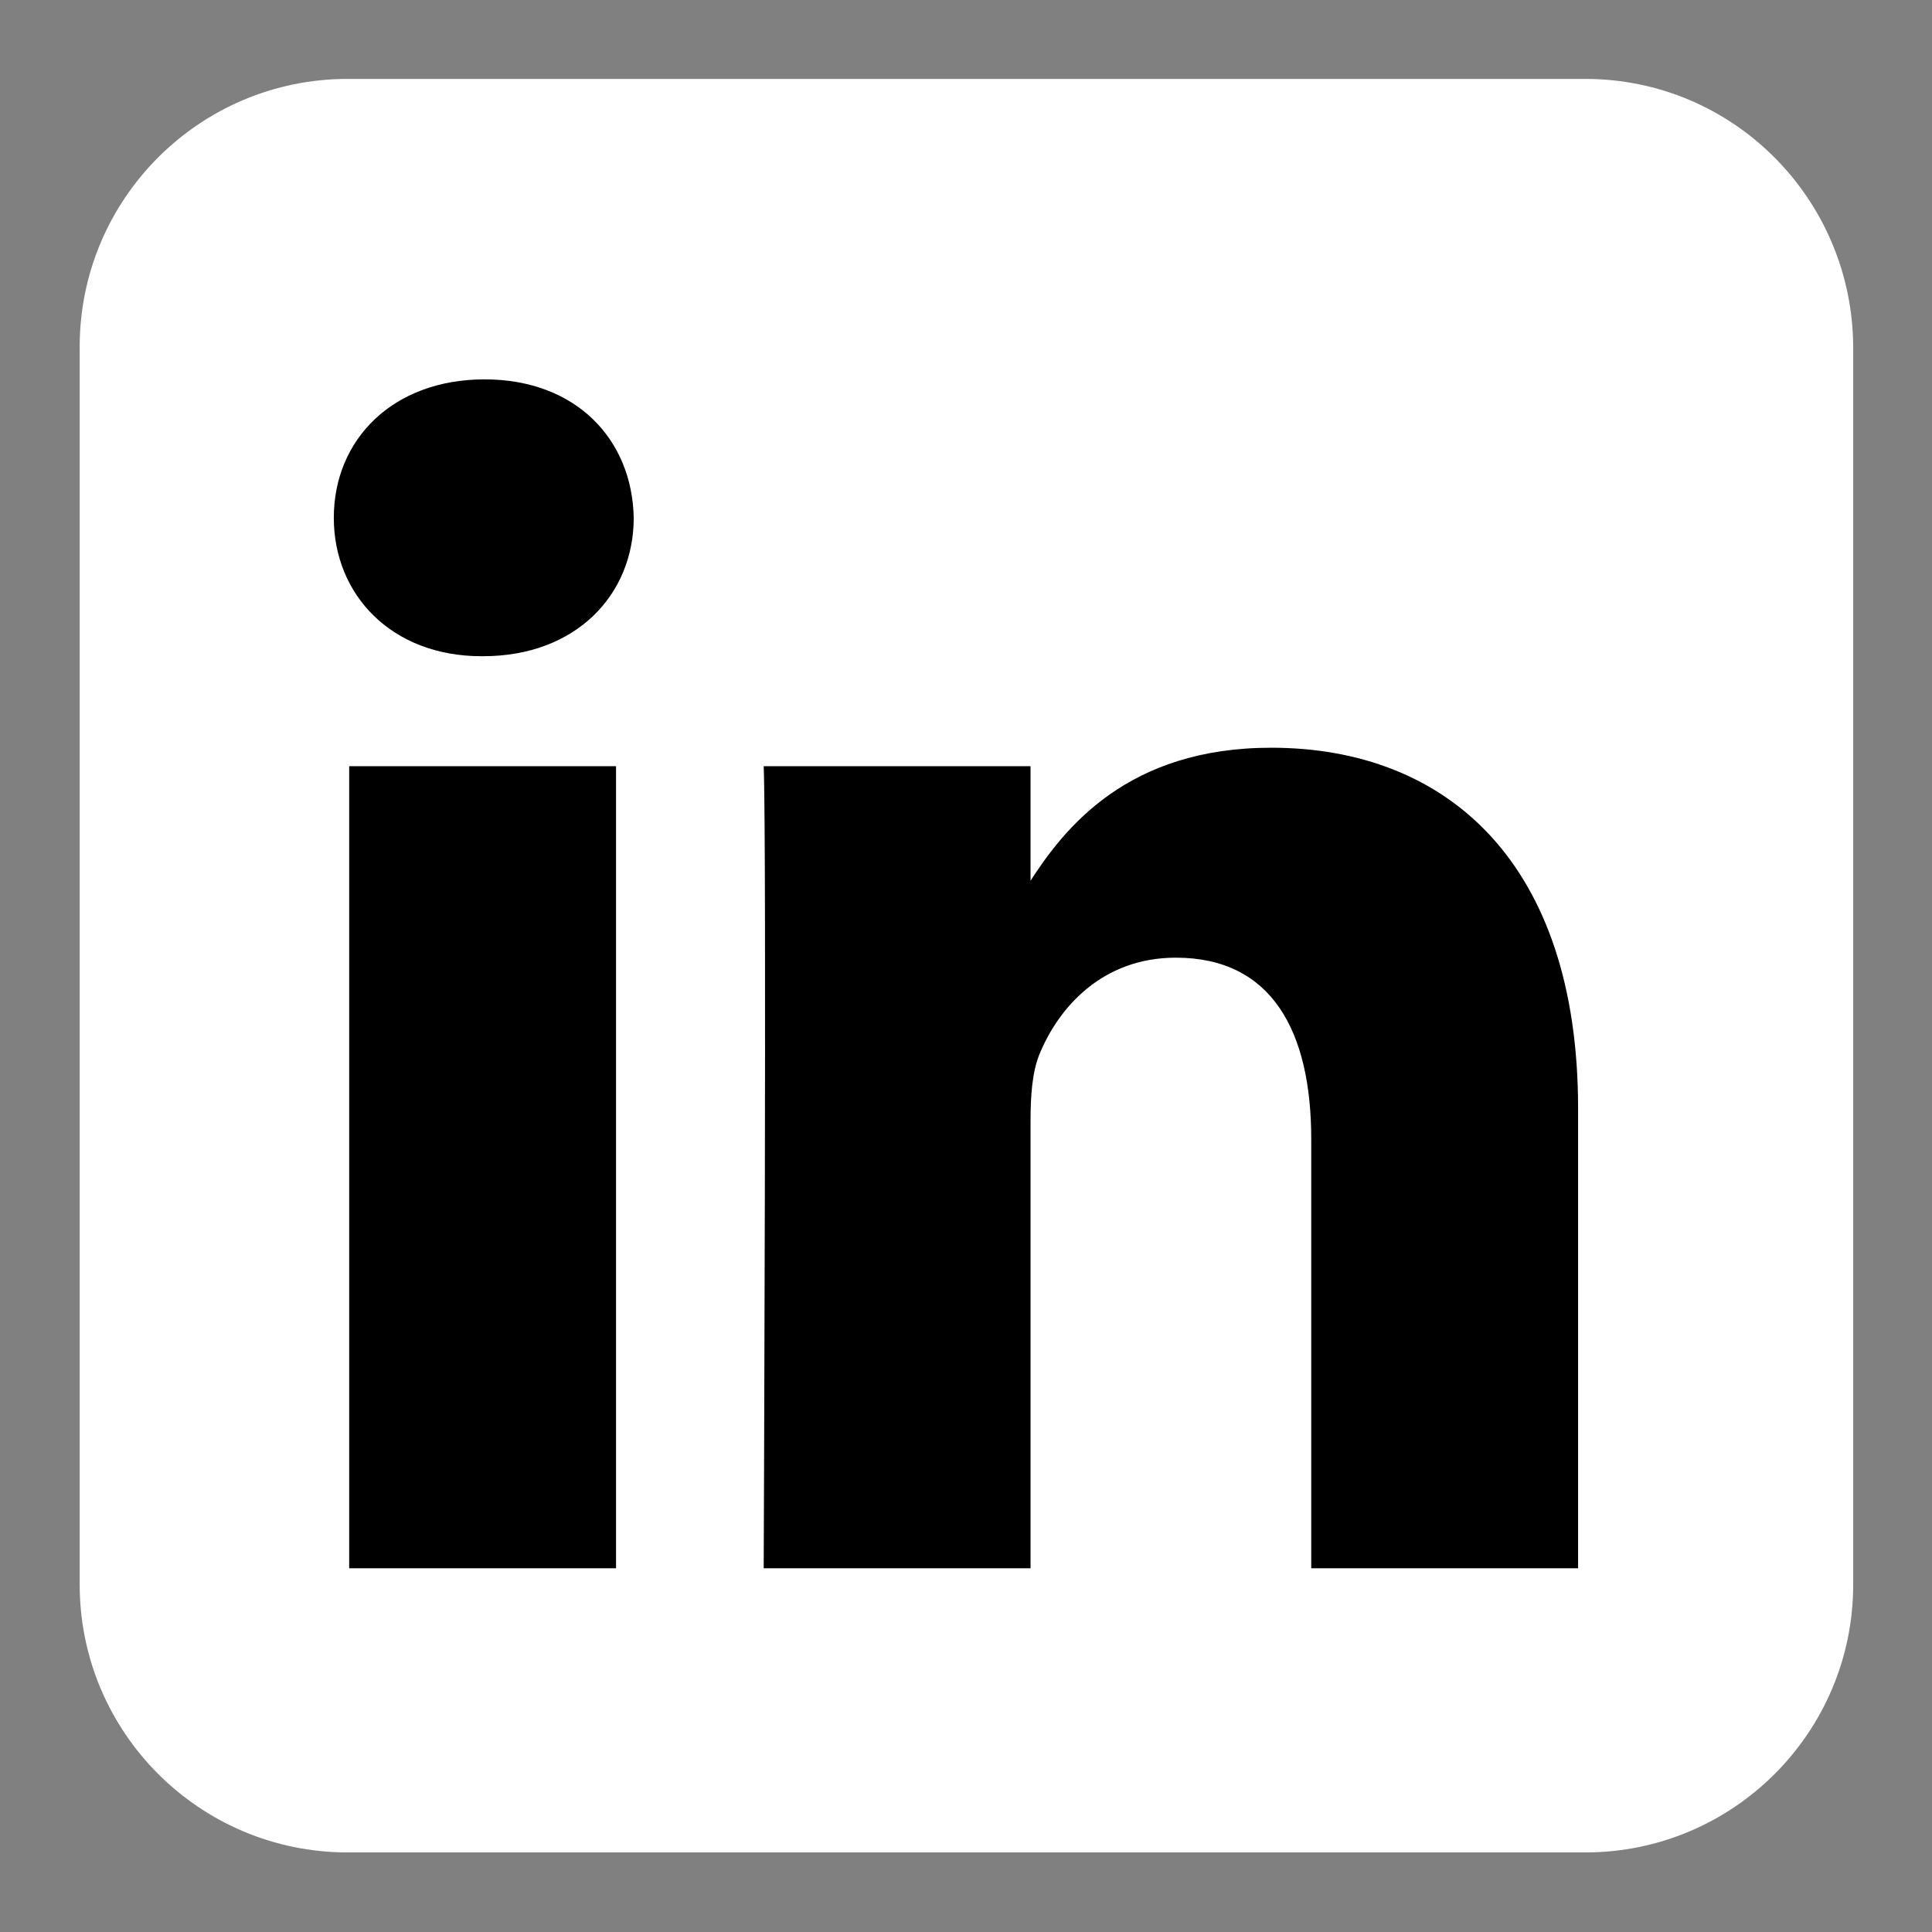
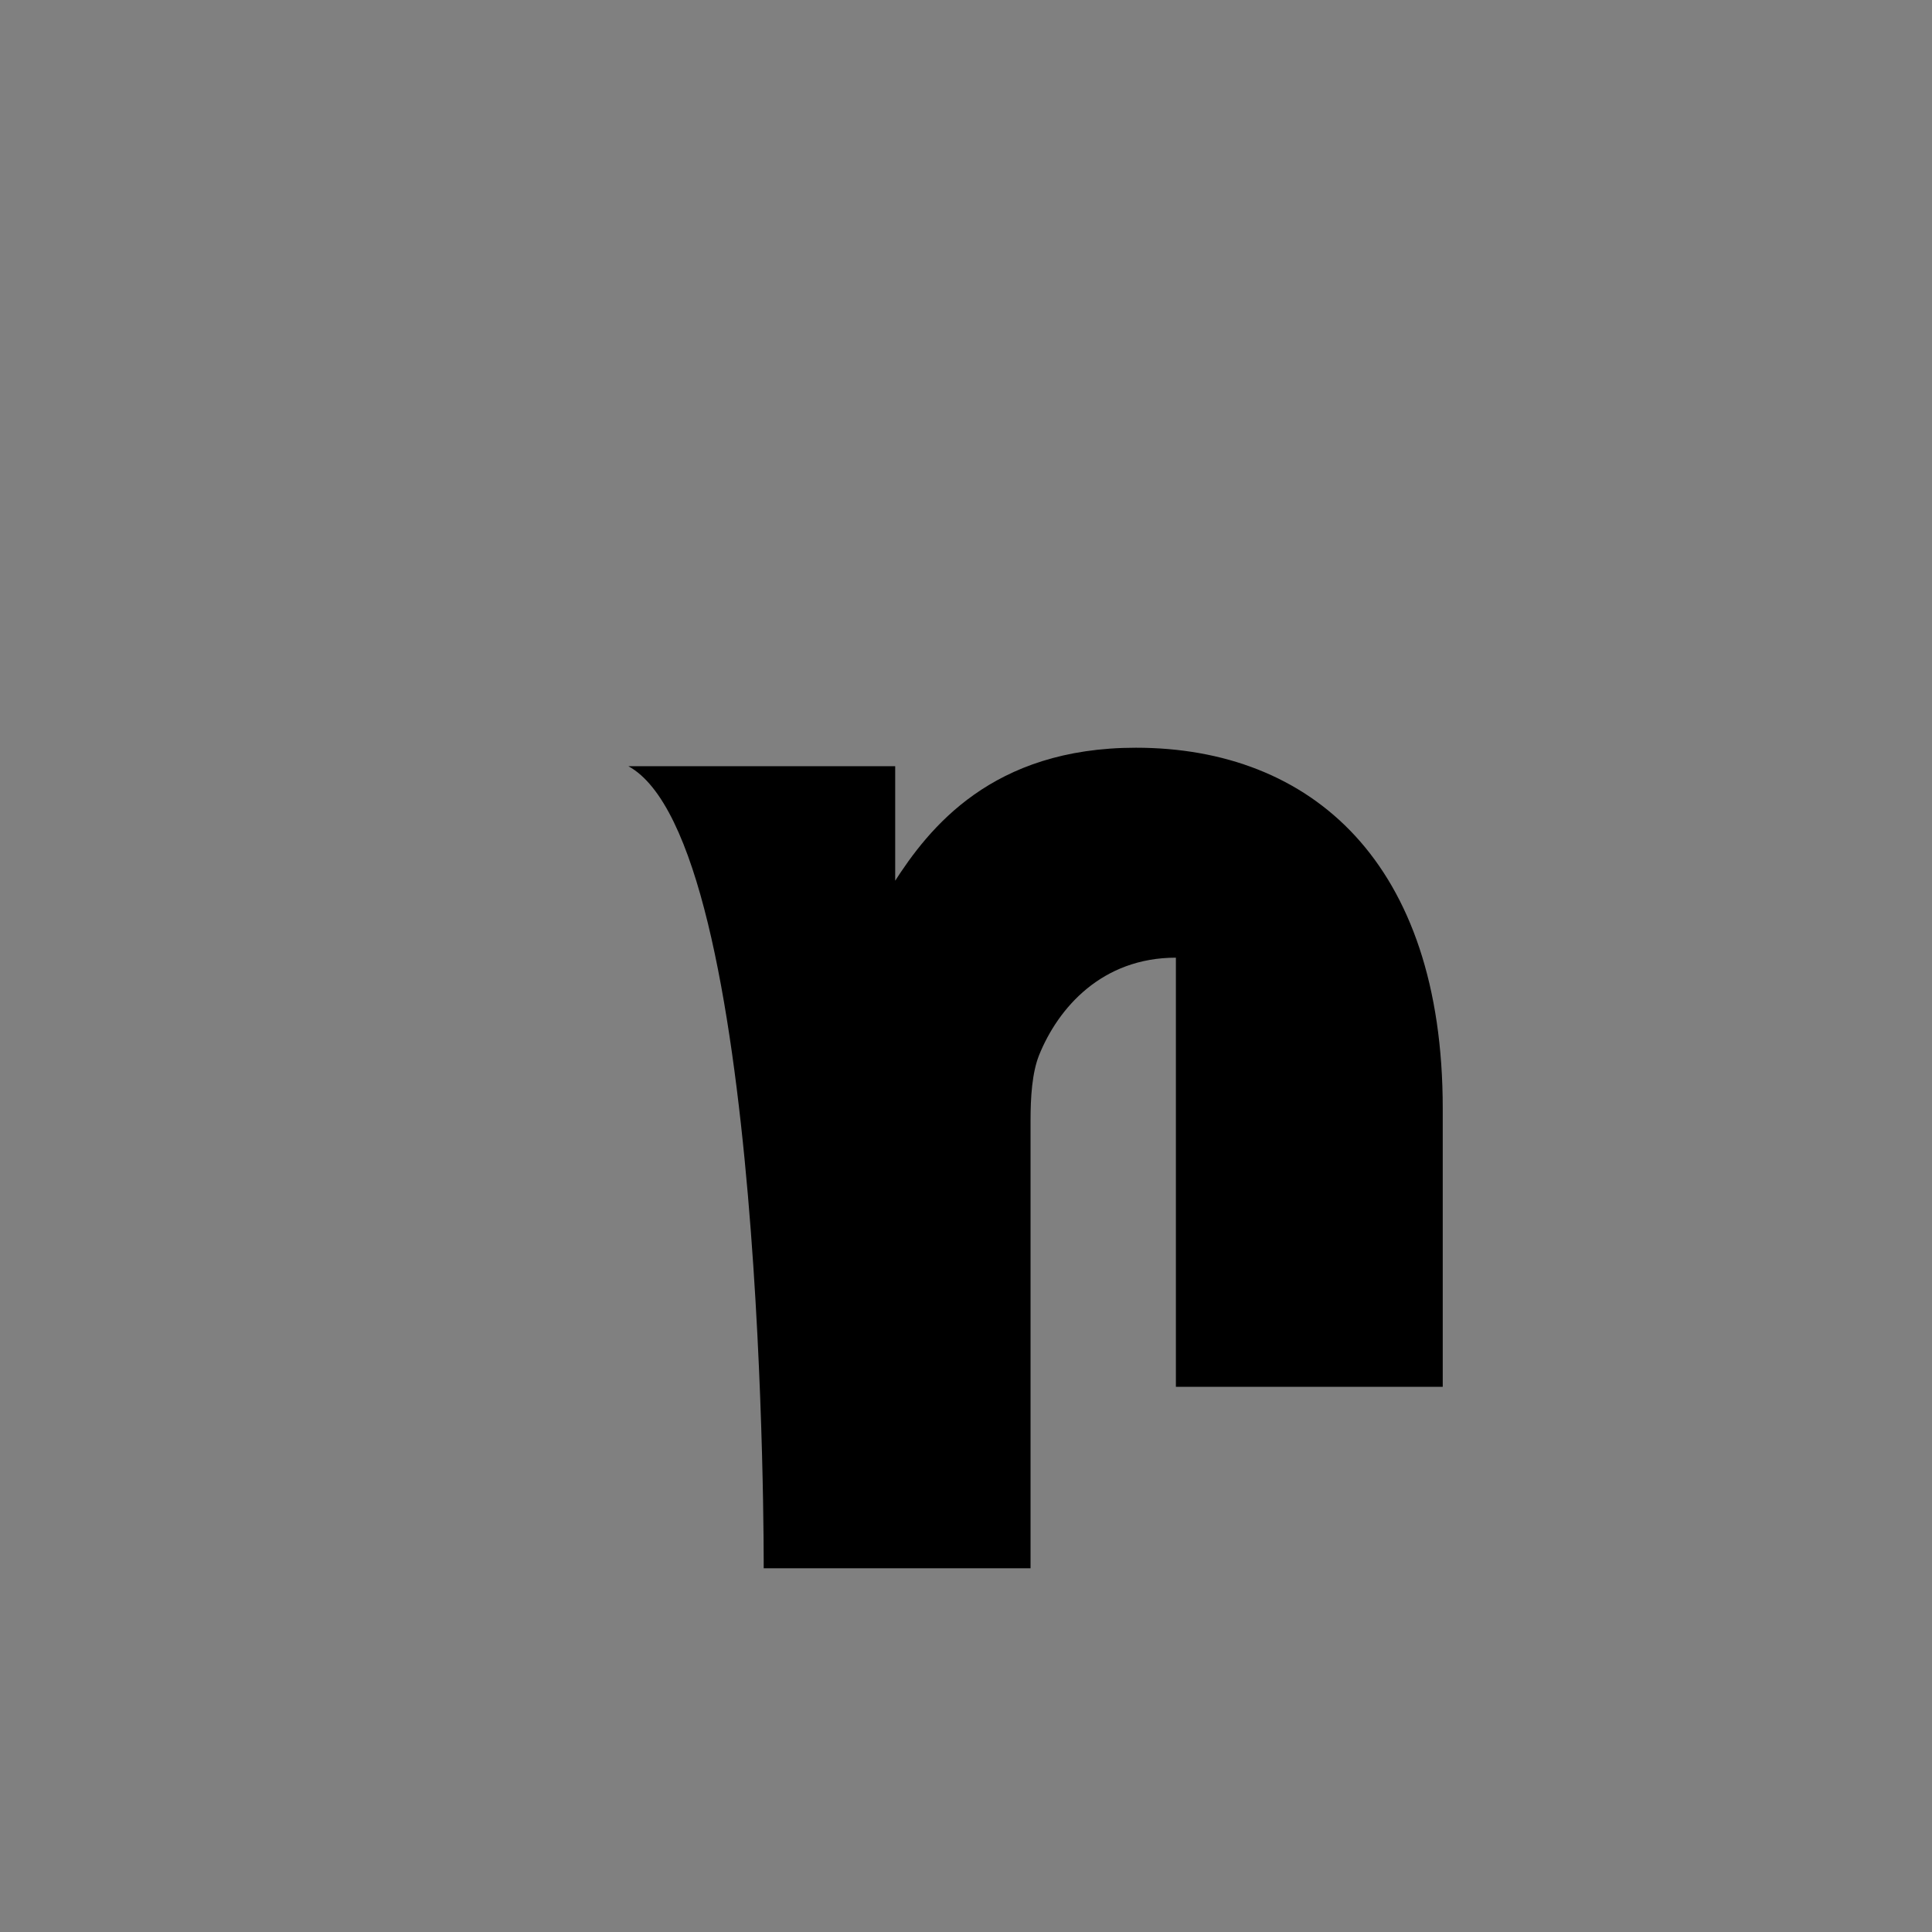
<svg xmlns="http://www.w3.org/2000/svg" xmlns:ns1="http://www.inkscape.org/namespaces/inkscape" xmlns:ns2="http://sodipodi.sourceforge.net/DTD/sodipodi-0.dtd" version="1.1" id="svg2" ns1:output_extension="org.inkscape.output.svg.inkscape" ns1:version="0.47 r22583" ns2:docname="linkedin.svg" ns2:version="0.32" x="0px" y="0px" viewBox="0 0 256 256" style="enable-background:new 0 0 256 256;" xml:space="preserve">
  <rect x="0" y="0" width="256" height="256" fill="#808080" stroke="none" />
  <style type="text/css">
	.st0{fill:#FFFFFF;}
</style>
  <g id="layer1" transform="translate(-373.642,-318.344)" ns1:groupmode="layer" ns1:label="Layer 1">
-     <path id="rect1942" ns1:export-filename="C:\Documents and Settings\Molumen\Desktop\path3511111.png" ns1:export-xdpi="7.7063322" ns1:export-ydpi="7.7063322" class="st0" d="   M583.7,328.8h-164c-19.6,0-35.5,15.9-35.5,35.5v164c0,19.6,15.9,35.5,35.5,35.5h164c19.6,0,35.5-15.9,35.5-35.5v-164   C619.1,344.7,603.3,328.8,583.7,328.8z" />
-   </g>
+     </g>
  <g id="layer1_1_" transform="translate(-200.552,-393.962)" ns1:groupmode="layer" ns1:label="Layer 1">
    <g id="g3019" transform="matrix(1.019,0,0,-1.019,170.6,498.033)">
-       <path id="path28_1_" ns1:connector-curvature="0" d="M109.5-101.8V2.5H74.8v-104.3H109.5z M92.2,16.8c12.1,0,19.6,8,19.6,18    c-0.2,10.2-7.5,18-19.4,18c-11.9,0-19.6-7.8-19.6-18c0-10,7.5-18,19.2-18L92.2,16.8L92.2,16.8z" />
-       <path id="path30_1_" ns1:connector-curvature="0" d="M128.7-101.8h34.7v58.2c0,3.1,0.2,6.2,1.1,8.5    c2.5,6.2,8.2,12.7,17.8,12.7c12.5,0,17.6-9.6,17.6-23.6v-55.8h34.7V-42c0,32-17.1,46.9-39.9,46.9c-18.7,0-26.9-10.4-31.5-17.6h0.2    V2.5h-34.7C129.1-7.3,128.7-101.8,128.7-101.8L128.7-101.8z" />
+       <path id="path30_1_" ns1:connector-curvature="0" d="M128.7-101.8h34.7v58.2c0,3.1,0.2,6.2,1.1,8.5    c2.5,6.2,8.2,12.7,17.8,12.7v-55.8h34.7V-42c0,32-17.1,46.9-39.9,46.9c-18.7,0-26.9-10.4-31.5-17.6h0.2    V2.5h-34.7C129.1-7.3,128.7-101.8,128.7-101.8L128.7-101.8z" />
    </g>
  </g>
</svg>